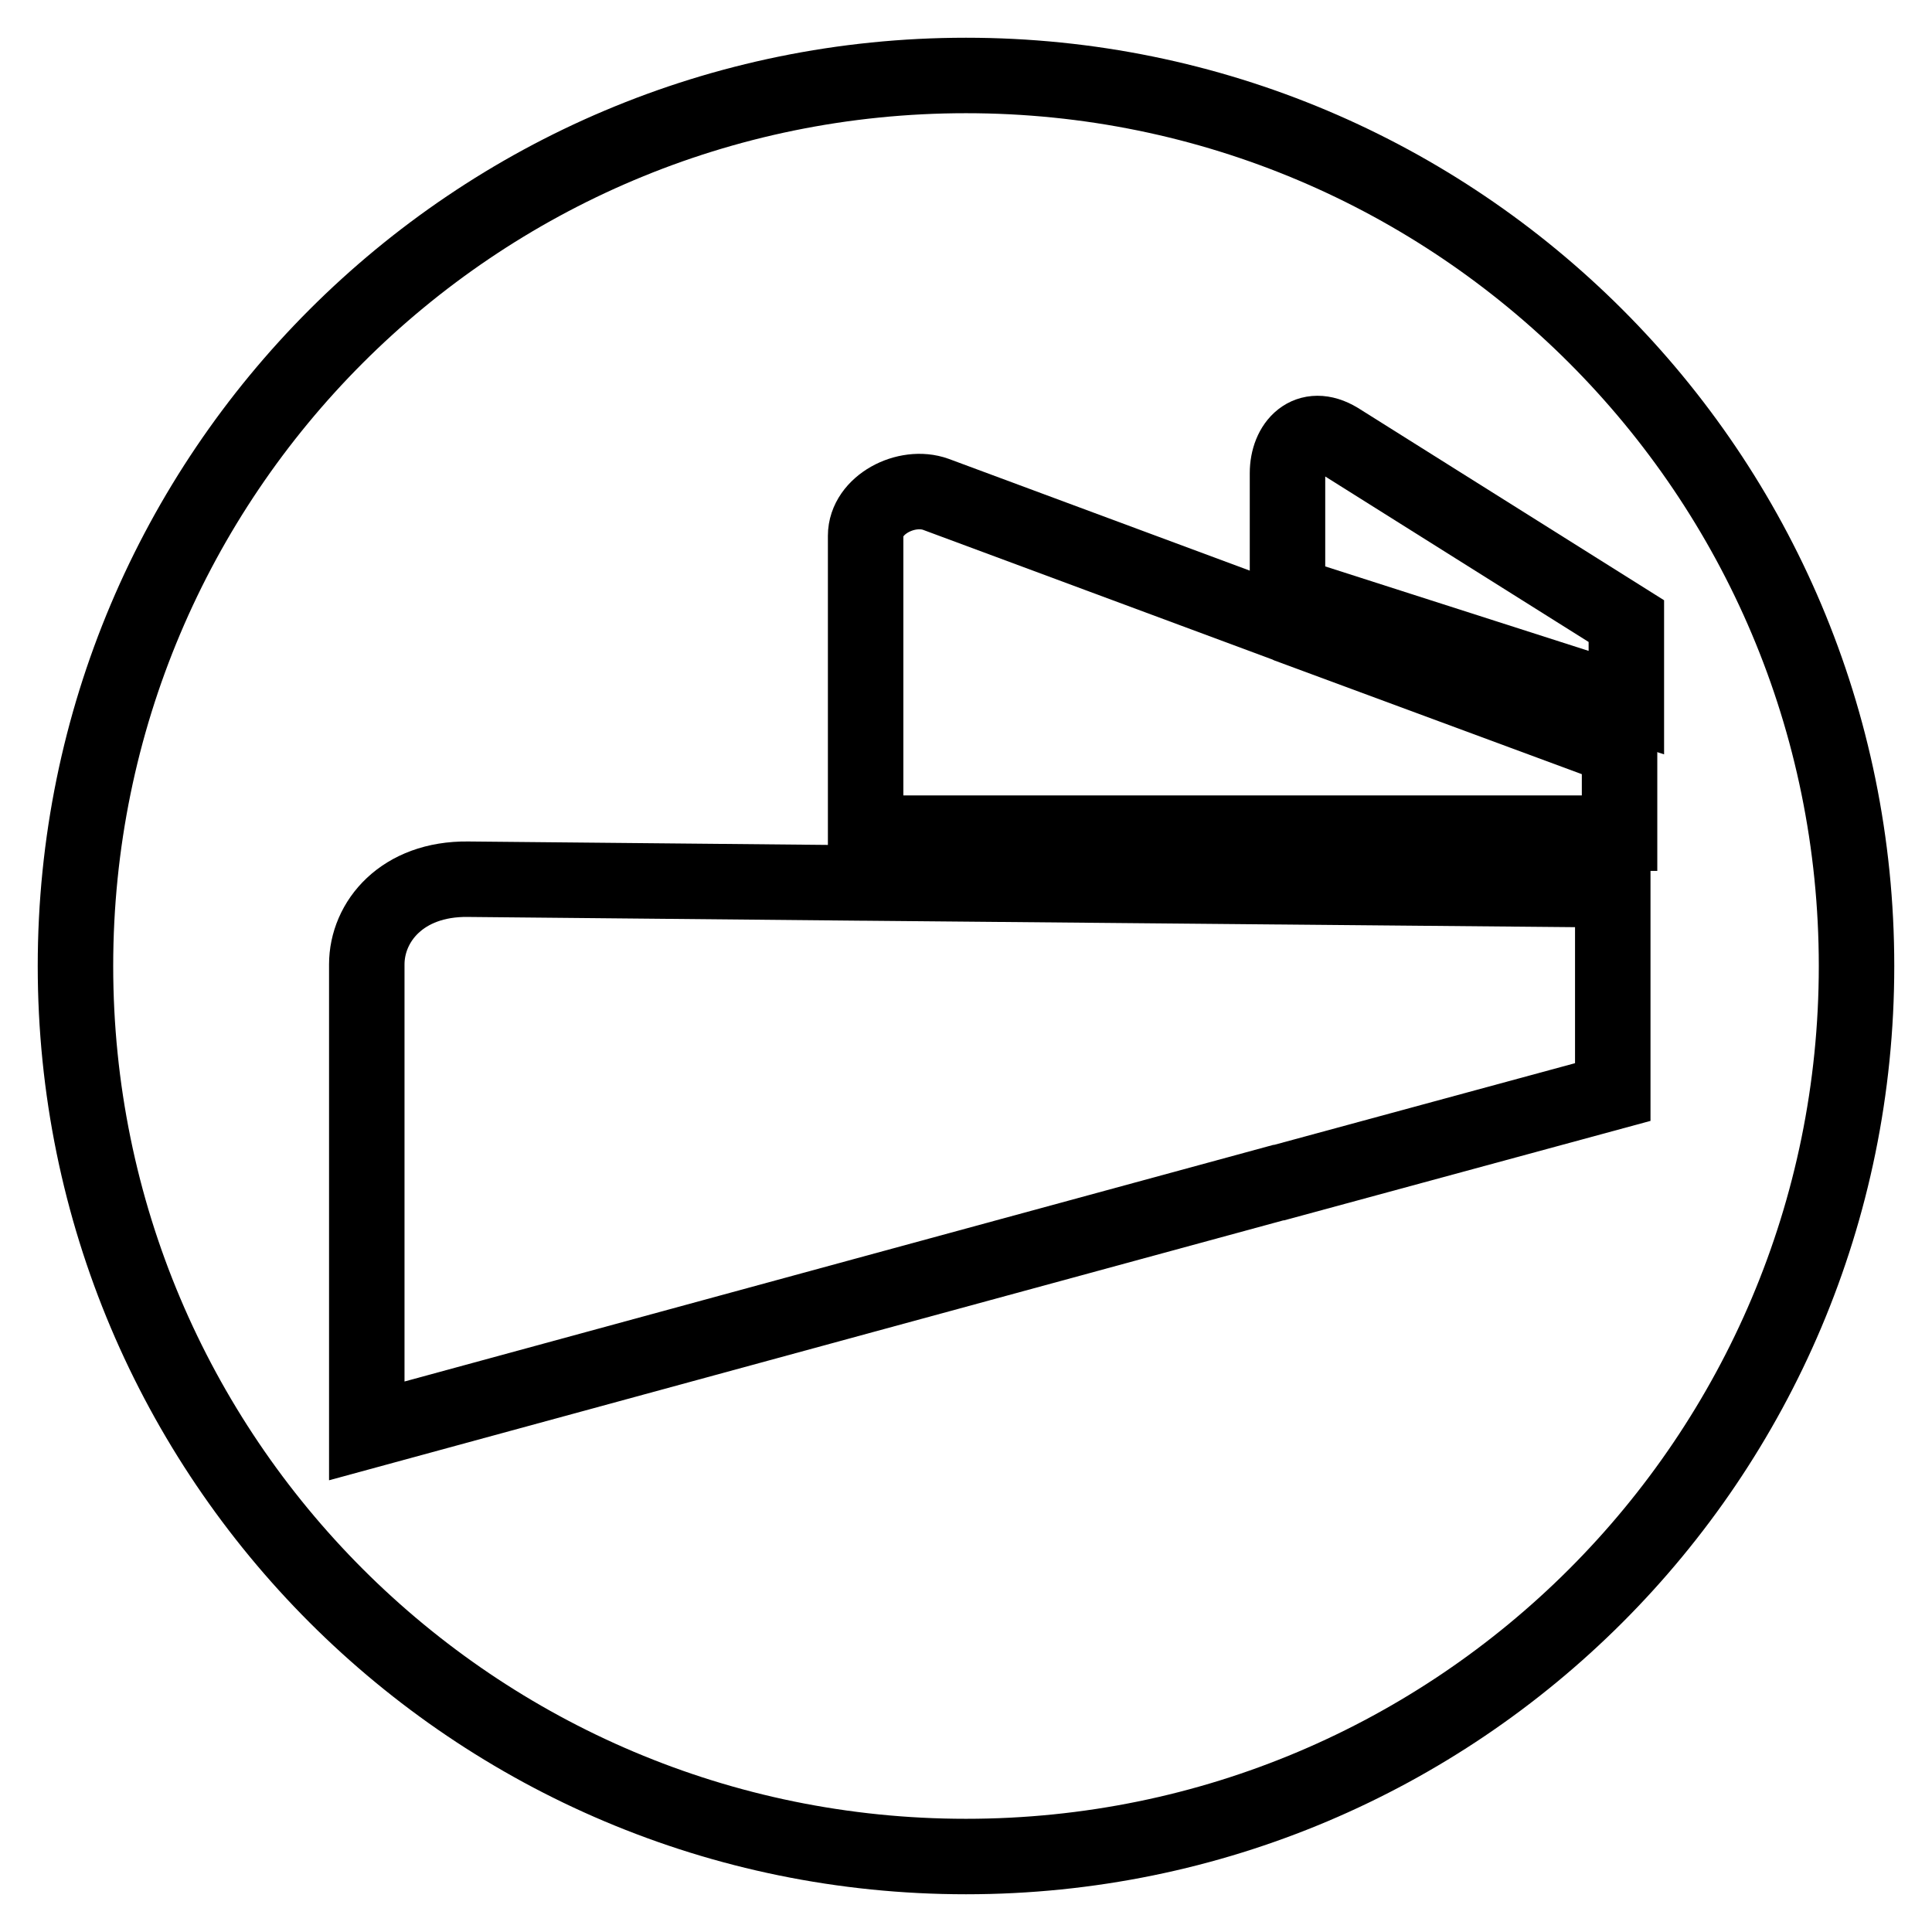
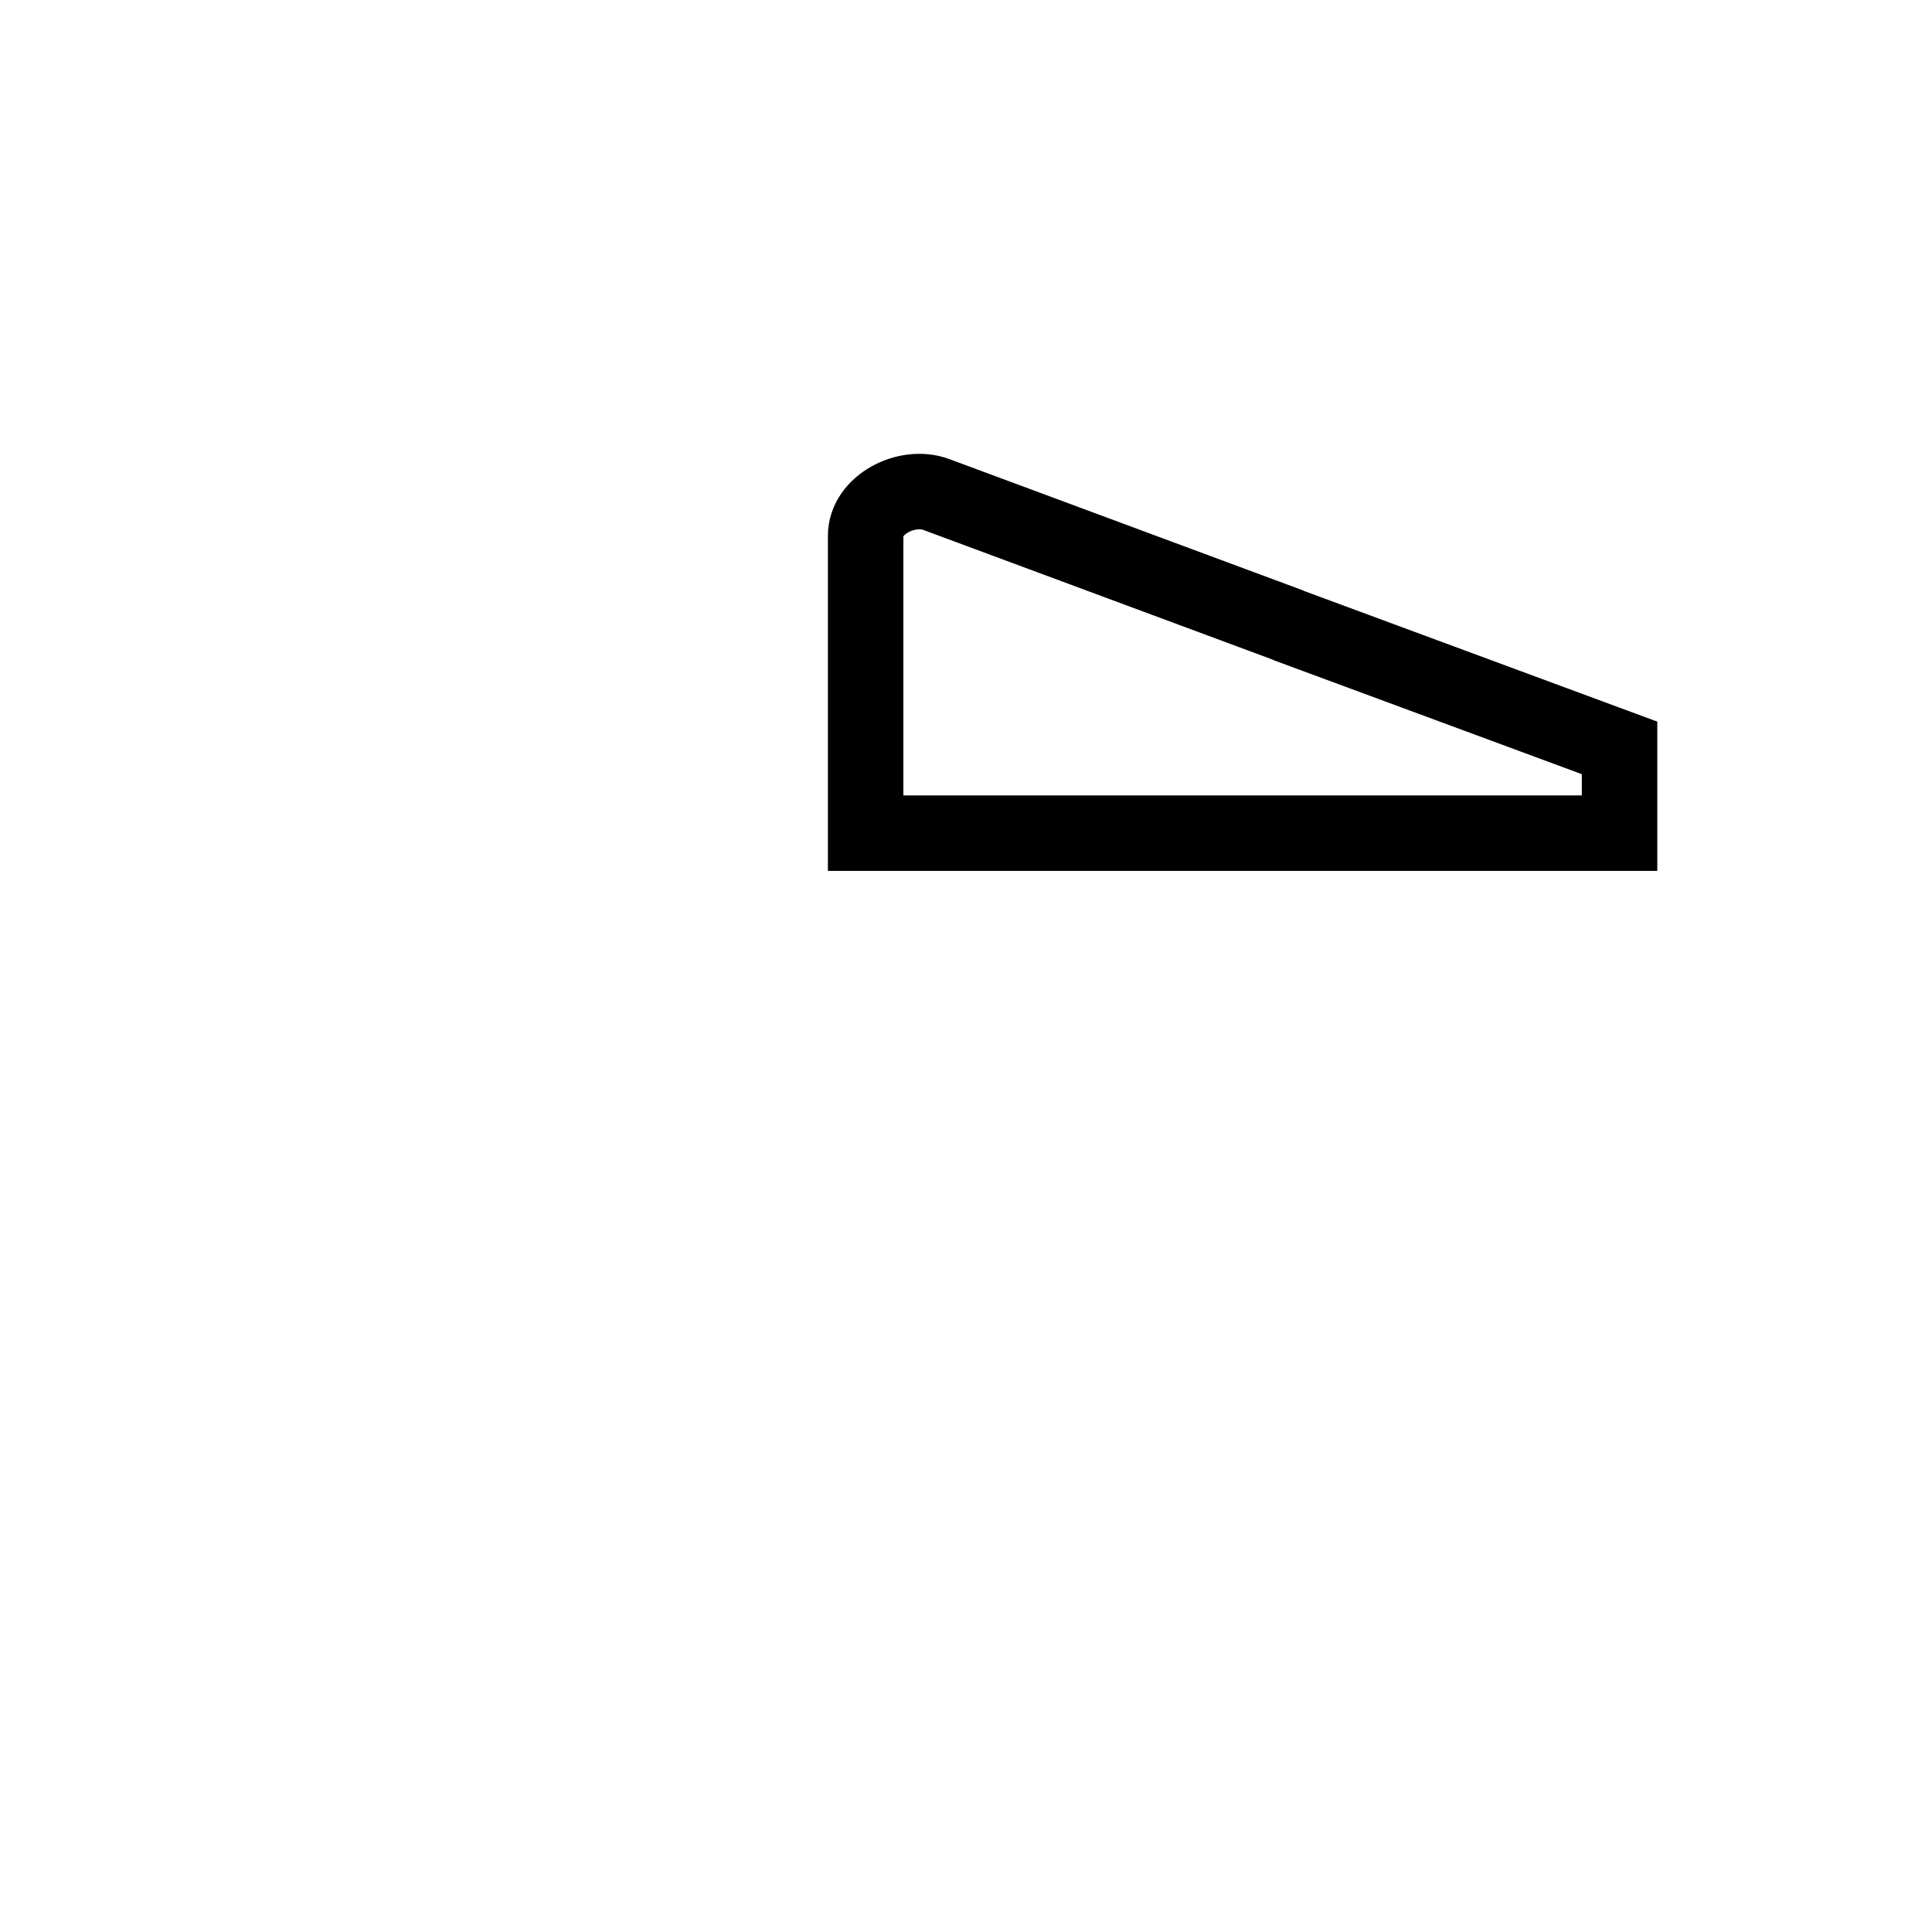
<svg xmlns="http://www.w3.org/2000/svg" version="1.1" x="0px" y="0px" viewBox="0 0 256 256" enable-background="new 0 0 256 256" xml:space="preserve">
  <g>
    <g>
-       <path stroke-width="10" fill-opacity="0" stroke="#000000" d="M246,128c0,65.2-52.8,118-118,118c-65.2,0-118-52.8-118-118C10,62.8,62.8,10,128,10C193.2,10,246,62.8,246,128z" />
-       <path stroke-width="10" fill-opacity="0" stroke="#000000" d="M169.5,117.5l-54.9-0.5h-0.3L62,116.5c-8.7-0.1-13.4,5.6-13.4,11.3v61.8l65.7-17.9l0,0h0l55.1-15l0.1,0l44.2-12v-26.8l-44-0.4H169.5z" />
      <path stroke-width="10" fill-opacity="0" stroke="#000000" d="M170.6,82.8L124,65.5c-3.9-1.4-9.3,1.4-9.3,5.5v39.4h55.9h0.1h43.9V99.1l-43.8-16.2L170.6,82.8z" />
-       <path stroke-width="10" fill-opacity="0" stroke="#000000" d="M177.3,58.3c-4-2.4-6.7,0.6-6.7,4.4v16l44.9,14.4V82.3L177.3,58.3z" />
    </g>
  </g>
</svg>